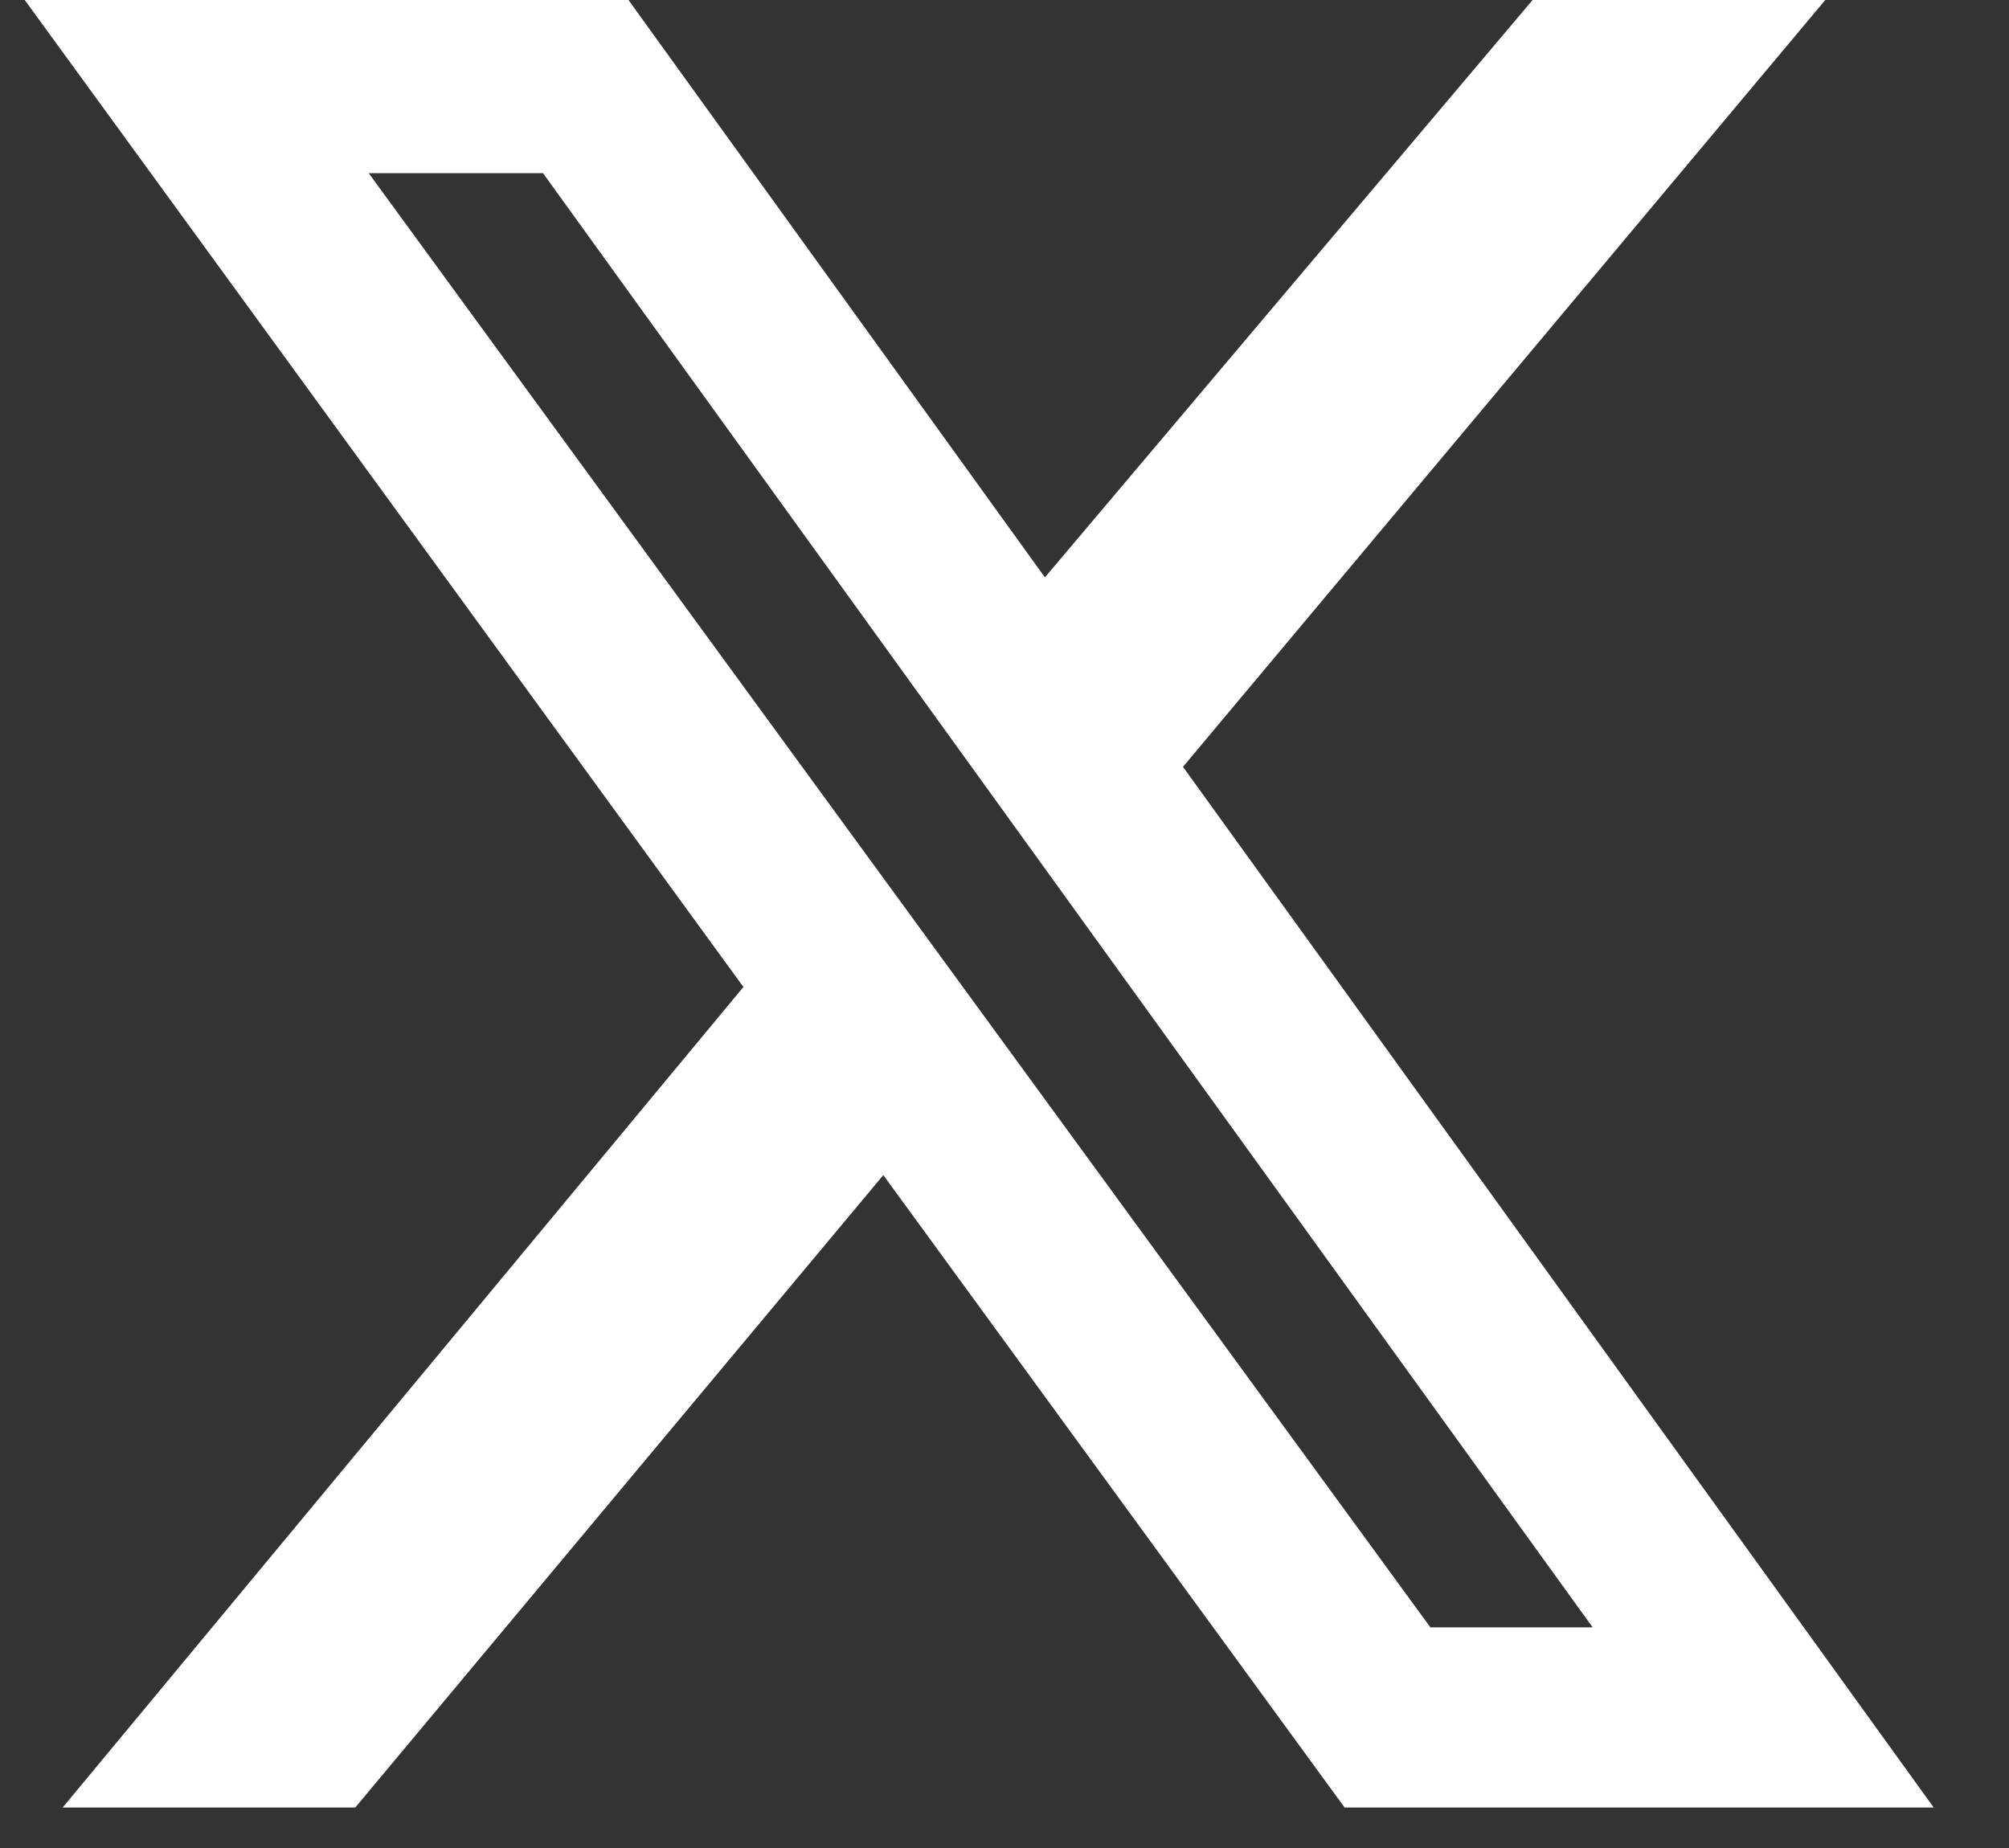
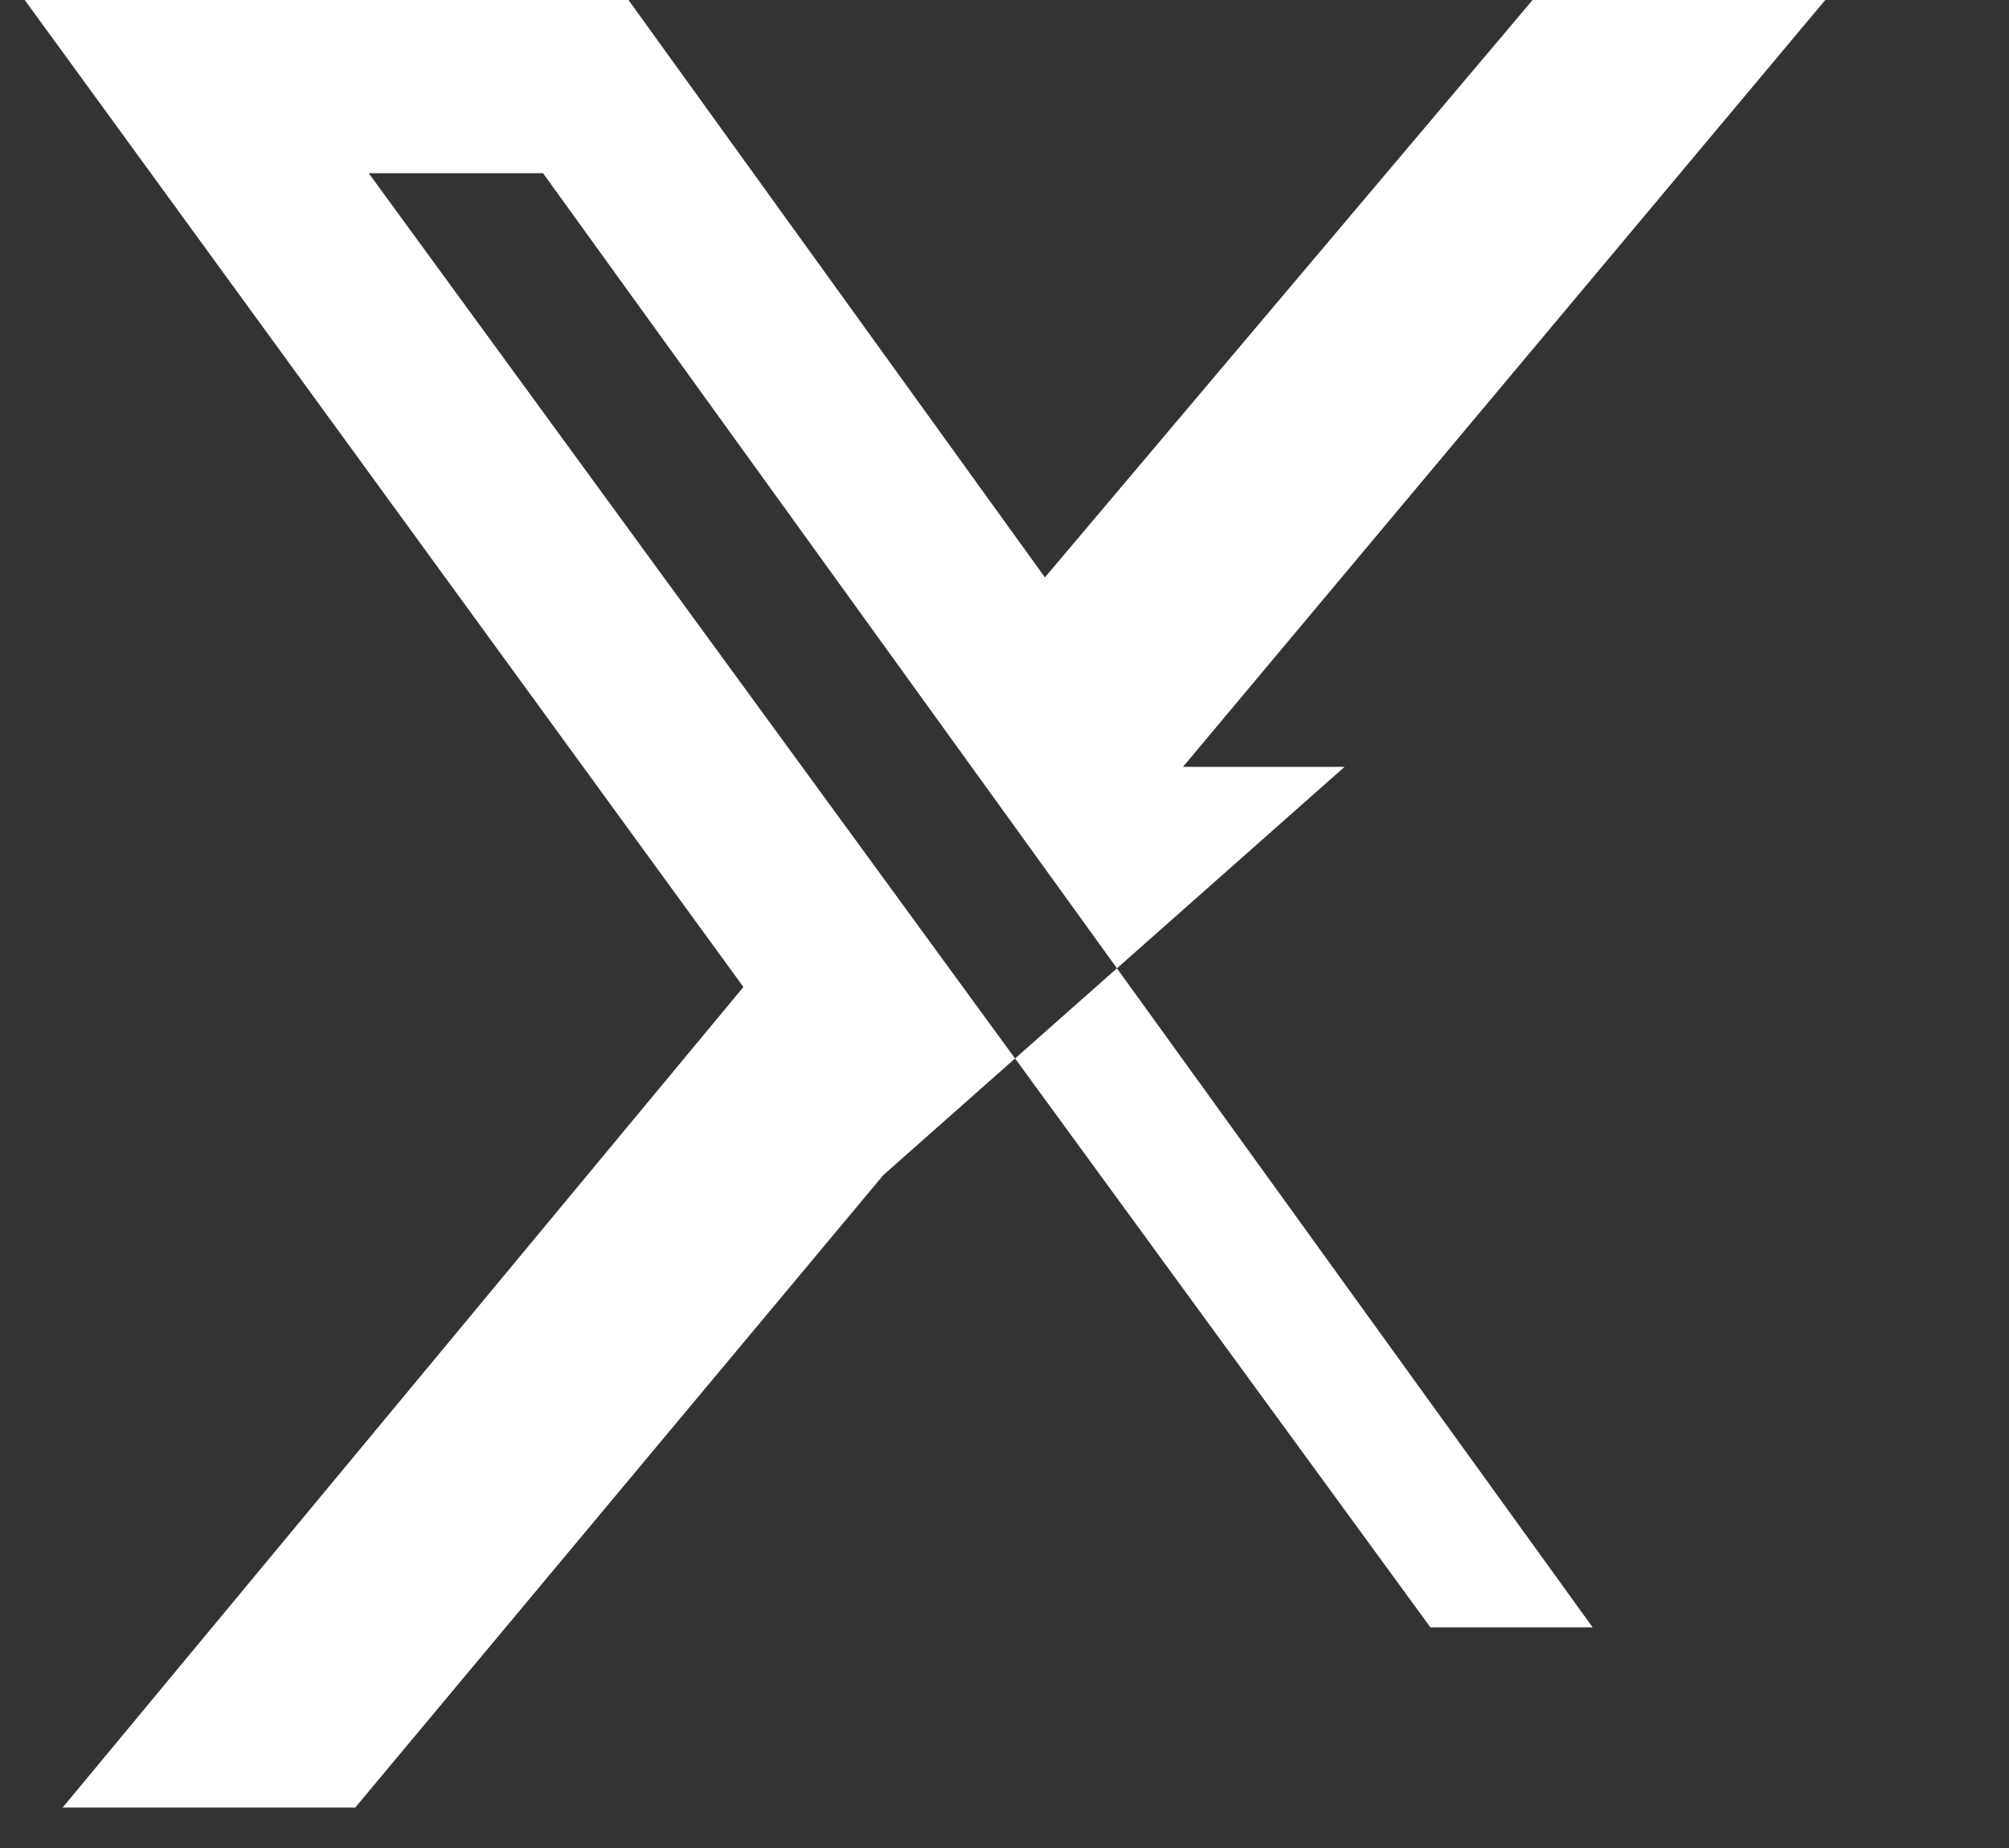
<svg xmlns="http://www.w3.org/2000/svg" width="25" height="23" viewBox="0 0 25 23" fill="none">
  <rect x="0" y="0" width="25" height="23" fill="#333333" stroke="none" />
-   <path d="M19.075 -0.004H22.717L14.721 9.544L24.063 22.496H16.732L10.992 14.625L4.421 22.496H0.78L9.251 12.284L0.305 -0.004H7.818L13.003 7.186L19.075 -0.004ZM17.8 20.254H19.819L6.757 2.155H4.588L17.8 20.254Z" fill="white" />
+   <path d="M19.075 -0.004H22.717L14.721 9.544H16.732L10.992 14.625L4.421 22.496H0.78L9.251 12.284L0.305 -0.004H7.818L13.003 7.186L19.075 -0.004ZM17.8 20.254H19.819L6.757 2.155H4.588L17.8 20.254Z" fill="white" />
</svg>